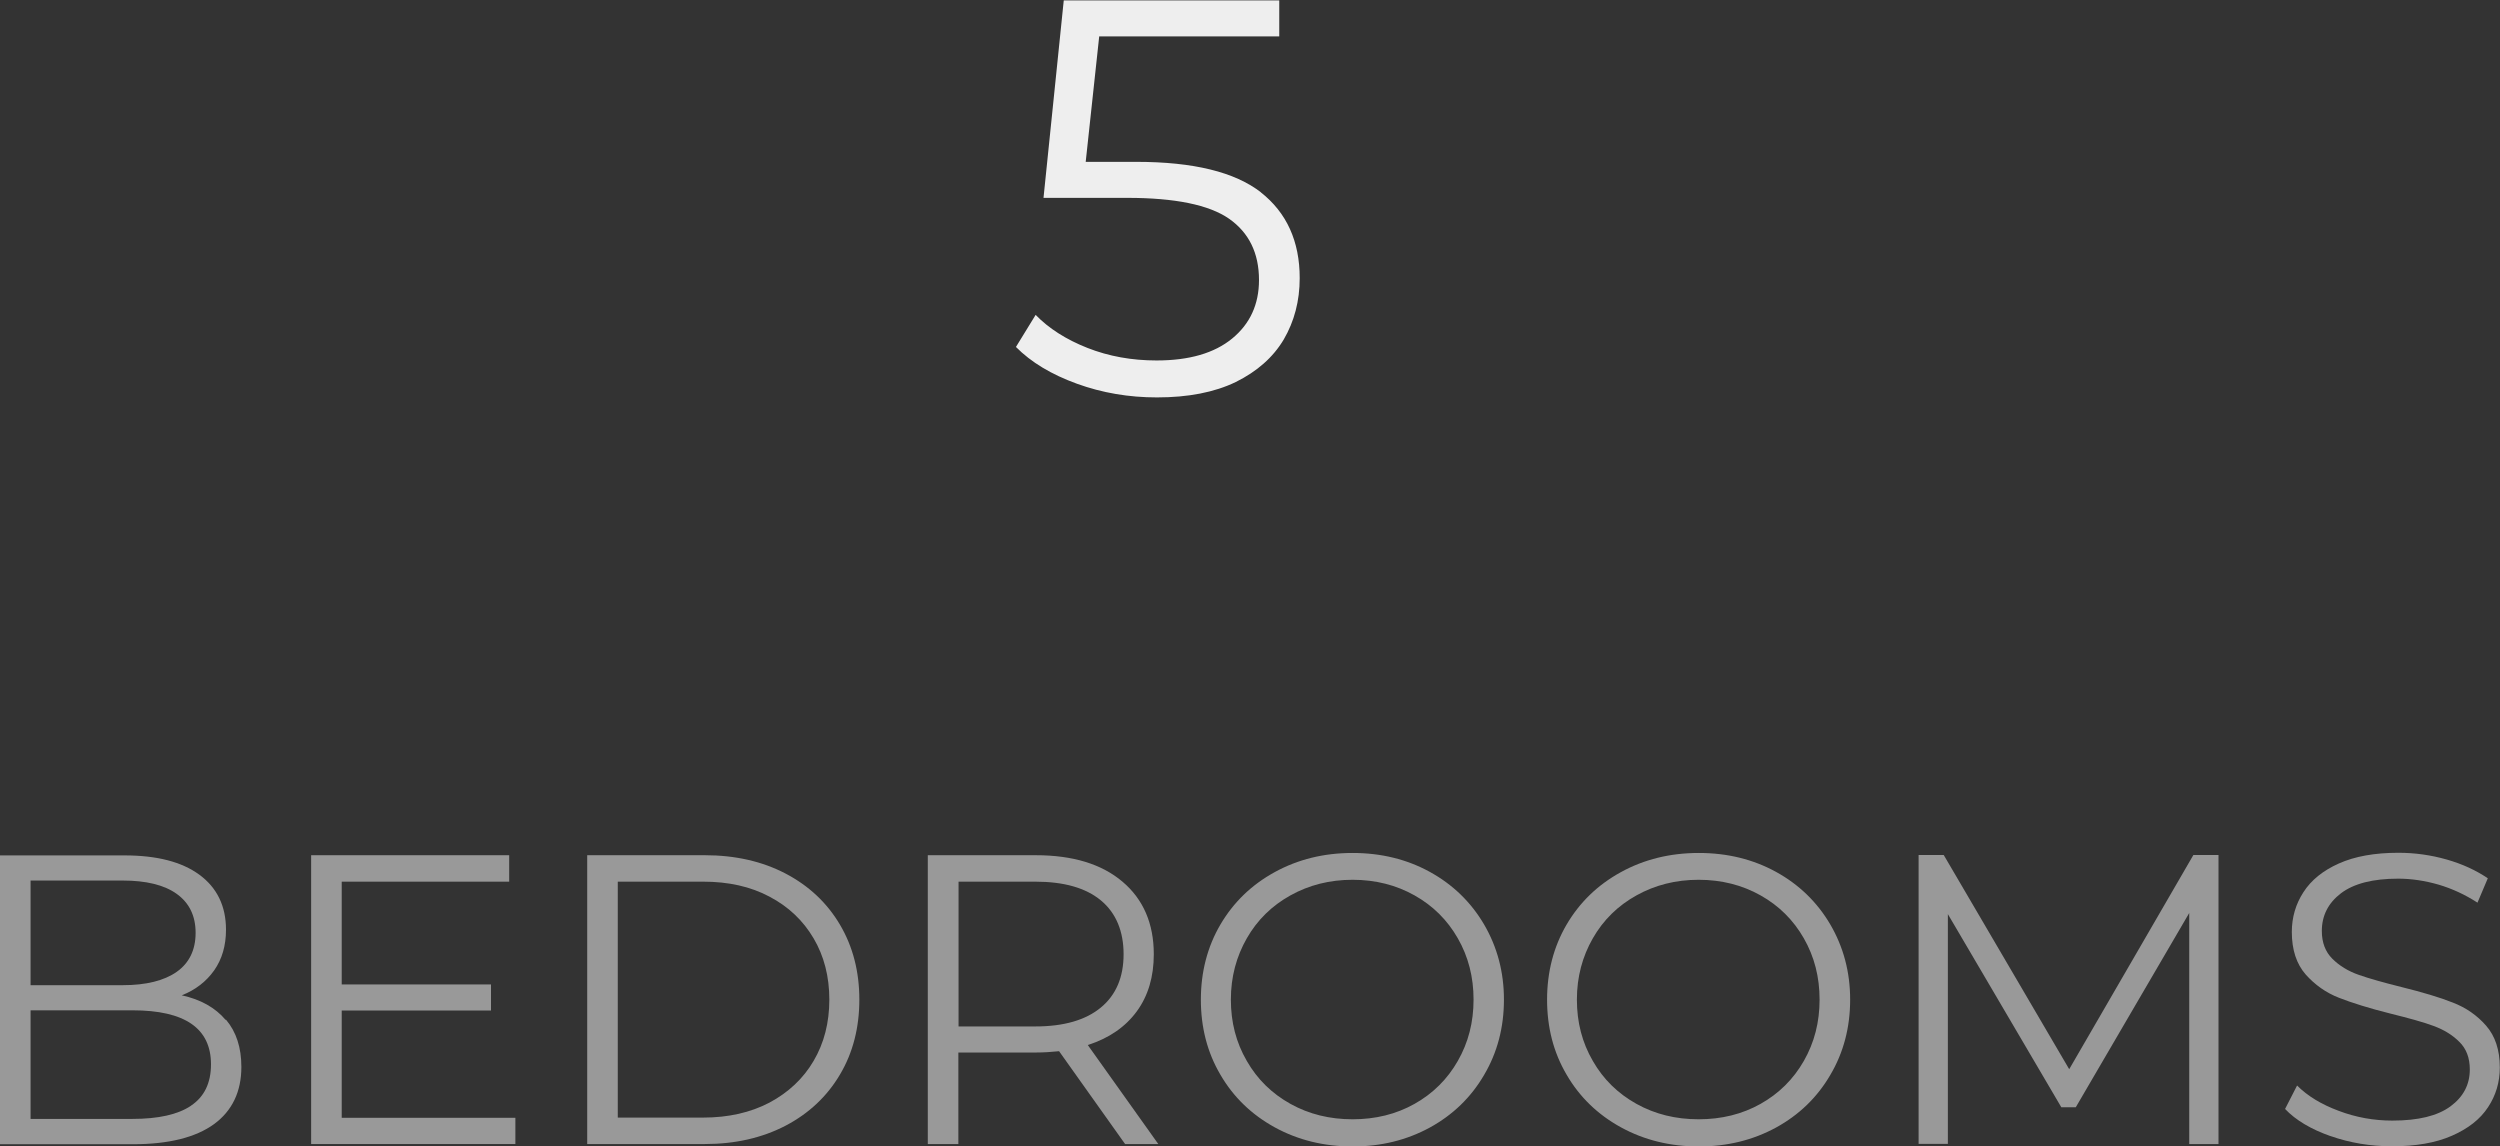
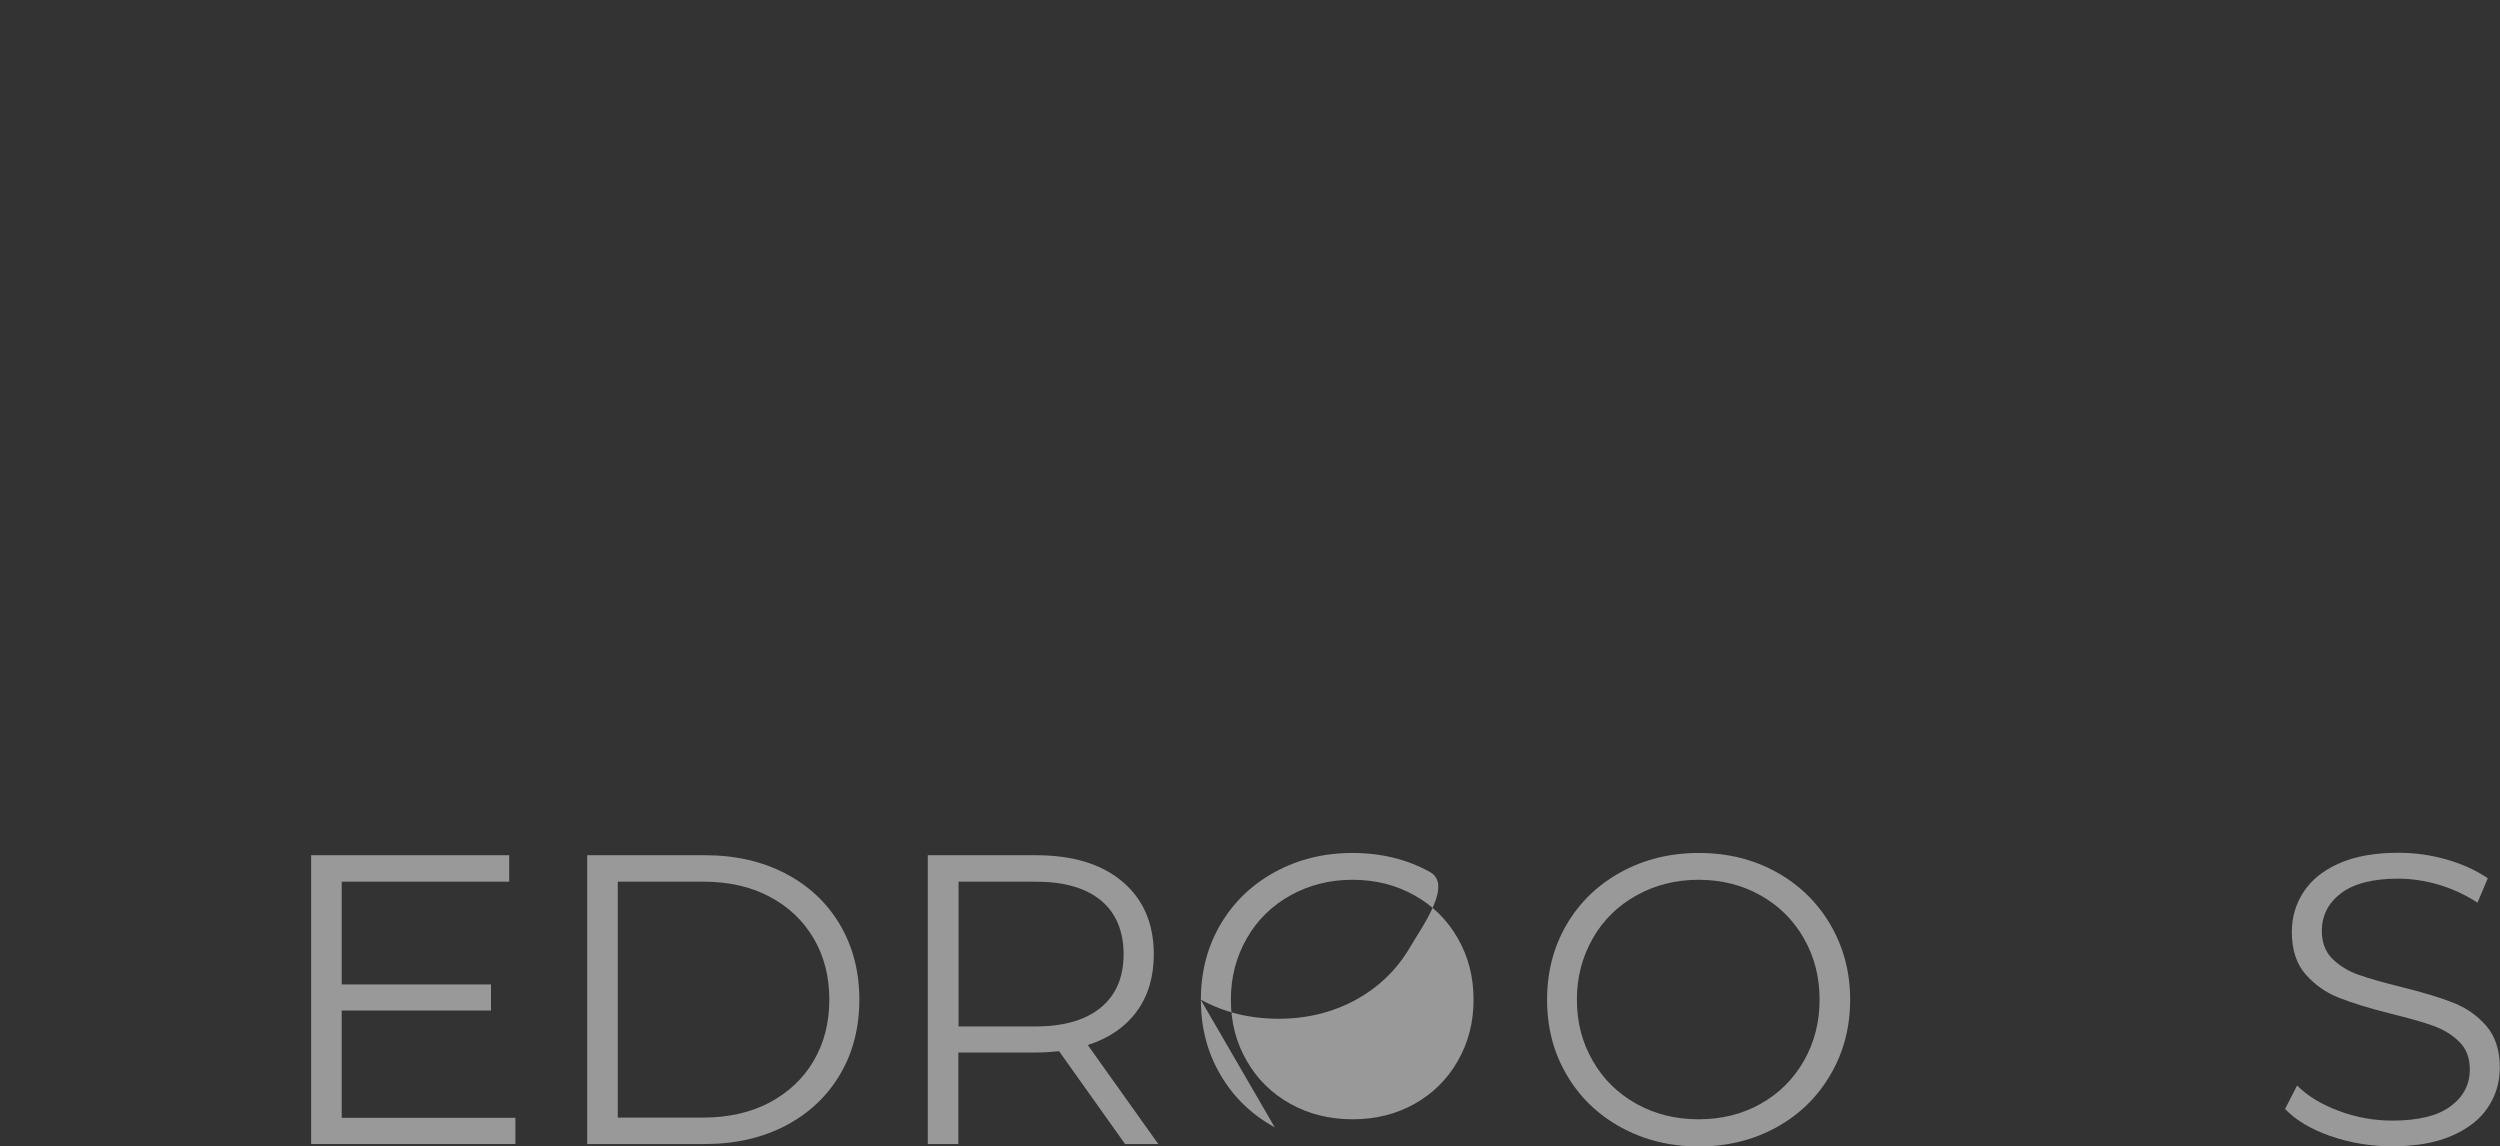
<svg xmlns="http://www.w3.org/2000/svg" id="Layer_2" viewBox="0 0 133.3 61.13">
  <rect x="0" y="0" width="133.3" height="61.13" fill="#333333" stroke="none" />
  <defs>
    <style>.cls-1{isolation:isolate;}.cls-2{fill:#eee;}.cls-3{fill:#999;}</style>
  </defs>
  <g id="Layer_1-2">
    <g id="_5_BEDROOMS" class="cls-1">
      <g class="cls-1">
-         <path class="cls-2" d="M67.22,10.25c1.39,1.09,2.08,2.62,2.08,4.58,0,1.22-.29,2.31-.85,3.27-.57.96-1.43,1.71-2.56,2.27-1.14.55-2.54.82-4.2.82-1.5,0-2.92-.24-4.27-.73s-2.44-1.14-3.25-1.96l1.05-1.71c.7.72,1.62,1.31,2.76,1.76,1.14.45,2.37.67,3.69.67,1.74,0,3.08-.39,4.03-1.17.95-.78,1.43-1.82,1.43-3.12,0-1.44-.54-2.53-1.6-3.27-1.07-.74-2.88-1.11-5.42-1.11h-4.47l1.08-10.53h11.49v1.92h-9.6l-.72,6.69h2.7c3.04,0,5.25.54,6.65,1.63Z" />
-       </g>
+         </g>
      <g class="cls-1">
-         <path class="cls-3" d="M12.05,54.37c.55.65.82,1.49.82,2.52,0,1.32-.49,2.34-1.46,3.05-.98.71-2.42,1.07-4.32,1.07H0v-15.4h6.64c1.72,0,3.05.34,3.99,1.03s1.42,1.67,1.42,2.93c0,.85-.21,1.57-.63,2.17-.42.59-.99,1.04-1.73,1.33,1.01.22,1.79.66,2.34,1.31ZM1.63,46.94v5.59h4.91c1.25,0,2.21-.24,2.88-.71s1.01-1.17,1.01-2.08-.34-1.6-1.01-2.08-1.64-.71-2.88-.71H1.63ZM10.19,58.95c.7-.47,1.06-1.2,1.06-2.2,0-1.92-1.39-2.88-4.18-2.88H1.63v5.79h5.43c1.38,0,2.42-.23,3.12-.7Z" />
        <path class="cls-3" d="M27.48,59.59v1.41h-10.89v-15.4h10.56v1.41h-8.93v5.48h7.96v1.39h-7.96v5.72h9.26Z" />
        <path class="cls-3" d="M31.31,45.6h6.27c1.63,0,3.07.33,4.31.98s2.21,1.56,2.9,2.73c.69,1.17,1.03,2.5,1.03,3.99s-.34,2.83-1.03,3.99c-.69,1.17-1.66,2.08-2.9,2.73-1.25.65-2.68.98-4.31.98h-6.27v-15.4ZM37.49,59.59c1.35,0,2.53-.27,3.54-.8,1.01-.54,1.8-1.28,2.35-2.22.56-.95.84-2.04.84-3.27s-.28-2.32-.84-3.27c-.56-.95-1.34-1.69-2.35-2.22-1.01-.54-2.19-.8-3.54-.8h-4.55v12.58h4.55Z" />
        <path class="cls-3" d="M59.99,61l-3.52-4.95c-.4.04-.81.07-1.23.07h-4.14v4.88h-1.63v-15.4h5.76c1.97,0,3.51.47,4.62,1.41,1.11.94,1.67,2.23,1.67,3.87,0,1.2-.3,2.22-.91,3.05-.61.83-1.48,1.43-2.61,1.79l3.76,5.28h-1.78ZM58.7,53.72c.81-.67,1.21-1.62,1.21-2.84s-.4-2.2-1.21-2.87c-.81-.67-1.97-1-3.5-1h-4.09v7.72h4.09c1.53,0,2.69-.34,3.5-1.01Z" />
-         <path class="cls-3" d="M67.97,60.11c-1.24-.68-2.21-1.62-2.9-2.81-.7-1.19-1.04-2.52-1.04-4s.35-2.82,1.04-4c.7-1.19,1.66-2.12,2.9-2.8,1.24-.68,2.62-1.02,4.15-1.02s2.9.34,4.12,1.01c1.22.67,2.19,1.61,2.89,2.8.7,1.2,1.06,2.53,1.06,4.01s-.35,2.82-1.06,4.02c-.7,1.2-1.67,2.13-2.89,2.8-1.23.67-2.6,1.01-4.12,1.01s-2.91-.34-4.15-1.02ZM75.42,58.86c.98-.55,1.75-1.31,2.31-2.29.56-.98.84-2.06.84-3.27s-.28-2.29-.84-3.27c-.56-.98-1.33-1.74-2.31-2.29-.98-.55-2.08-.83-3.3-.83s-2.32.28-3.31.83c-.99.55-1.77,1.31-2.33,2.29-.56.98-.85,2.06-.85,3.27s.28,2.29.85,3.27c.56.98,1.34,1.74,2.33,2.29.99.55,2.09.82,3.31.82s2.32-.27,3.3-.82Z" />
+         <path class="cls-3" d="M67.97,60.11c-1.24-.68-2.21-1.62-2.9-2.81-.7-1.19-1.04-2.52-1.04-4s.35-2.82,1.04-4c.7-1.19,1.66-2.12,2.9-2.8,1.24-.68,2.62-1.02,4.15-1.02s2.9.34,4.12,1.01s-.35,2.82-1.06,4.02c-.7,1.2-1.67,2.13-2.89,2.8-1.23.67-2.6,1.01-4.12,1.01s-2.91-.34-4.15-1.02ZM75.42,58.86c.98-.55,1.75-1.31,2.31-2.29.56-.98.84-2.06.84-3.27s-.28-2.29-.84-3.27c-.56-.98-1.33-1.74-2.31-2.29-.98-.55-2.08-.83-3.3-.83s-2.32.28-3.31.83c-.99.55-1.77,1.31-2.33,2.29-.56.98-.85,2.06-.85,3.27s.28,2.29.85,3.27c.56.98,1.34,1.74,2.33,2.29.99.55,2.09.82,3.31.82s2.32-.27,3.3-.82Z" />
        <path class="cls-3" d="M86.43,60.11c-1.24-.68-2.21-1.62-2.9-2.81-.7-1.19-1.04-2.52-1.04-4s.35-2.82,1.04-4c.7-1.19,1.66-2.12,2.9-2.8,1.24-.68,2.62-1.02,4.15-1.02s2.9.34,4.12,1.01c1.22.67,2.19,1.61,2.89,2.8.7,1.2,1.06,2.53,1.06,4.01s-.35,2.82-1.06,4.02c-.7,1.2-1.67,2.13-2.89,2.8-1.23.67-2.6,1.01-4.12,1.01s-2.91-.34-4.15-1.02ZM93.87,58.86c.98-.55,1.75-1.31,2.31-2.29.56-.98.84-2.06.84-3.27s-.28-2.29-.84-3.27c-.56-.98-1.33-1.74-2.31-2.29-.98-.55-2.08-.83-3.3-.83s-2.32.28-3.31.83c-.99.55-1.77,1.31-2.33,2.29-.56.98-.85,2.06-.85,3.27s.28,2.29.85,3.27c.56.98,1.34,1.74,2.33,2.29.99.55,2.09.82,3.31.82s2.32-.27,3.3-.82Z" />
-         <path class="cls-3" d="M118.29,45.6v15.4h-1.56v-12.32l-6.05,10.36h-.77l-6.05-10.3v12.25h-1.56v-15.4h1.34l6.69,11.42,6.62-11.42h1.34Z" />
        <path class="cls-3" d="M124.27,60.58c-1.05-.37-1.86-.85-2.43-1.45l.64-1.25c.56.56,1.3,1.01,2.22,1.35.92.35,1.88.52,2.86.52,1.38,0,2.41-.25,3.1-.76s1.03-1.16,1.03-1.97c0-.62-.19-1.11-.56-1.47-.37-.37-.83-.65-1.38-.85-.54-.2-1.3-.41-2.27-.65-1.16-.29-2.08-.58-2.77-.85-.69-.27-1.28-.69-1.77-1.24-.49-.56-.74-1.31-.74-2.27,0-.78.21-1.49.62-2.12.41-.64,1.04-1.15,1.89-1.53.85-.38,1.91-.57,3.17-.57.88,0,1.74.12,2.58.36.84.24,1.57.58,2.19,1l-.55,1.3c-.65-.42-1.33-.74-2.07-.96-.73-.21-1.45-.32-2.16-.32-1.35,0-2.36.26-3.05.78-.68.52-1.02,1.19-1.02,2.01,0,.62.19,1.11.56,1.48s.84.66,1.41.86,1.32.41,2.28.65c1.13.28,2.04.55,2.74.83.7.27,1.29.68,1.77,1.23s.73,1.29.73,2.23c0,.78-.21,1.49-.63,2.12-.42.64-1.06,1.14-1.93,1.52s-1.93.56-3.19.56c-1.14,0-2.24-.18-3.29-.55Z" />
      </g>
    </g>
  </g>
</svg>